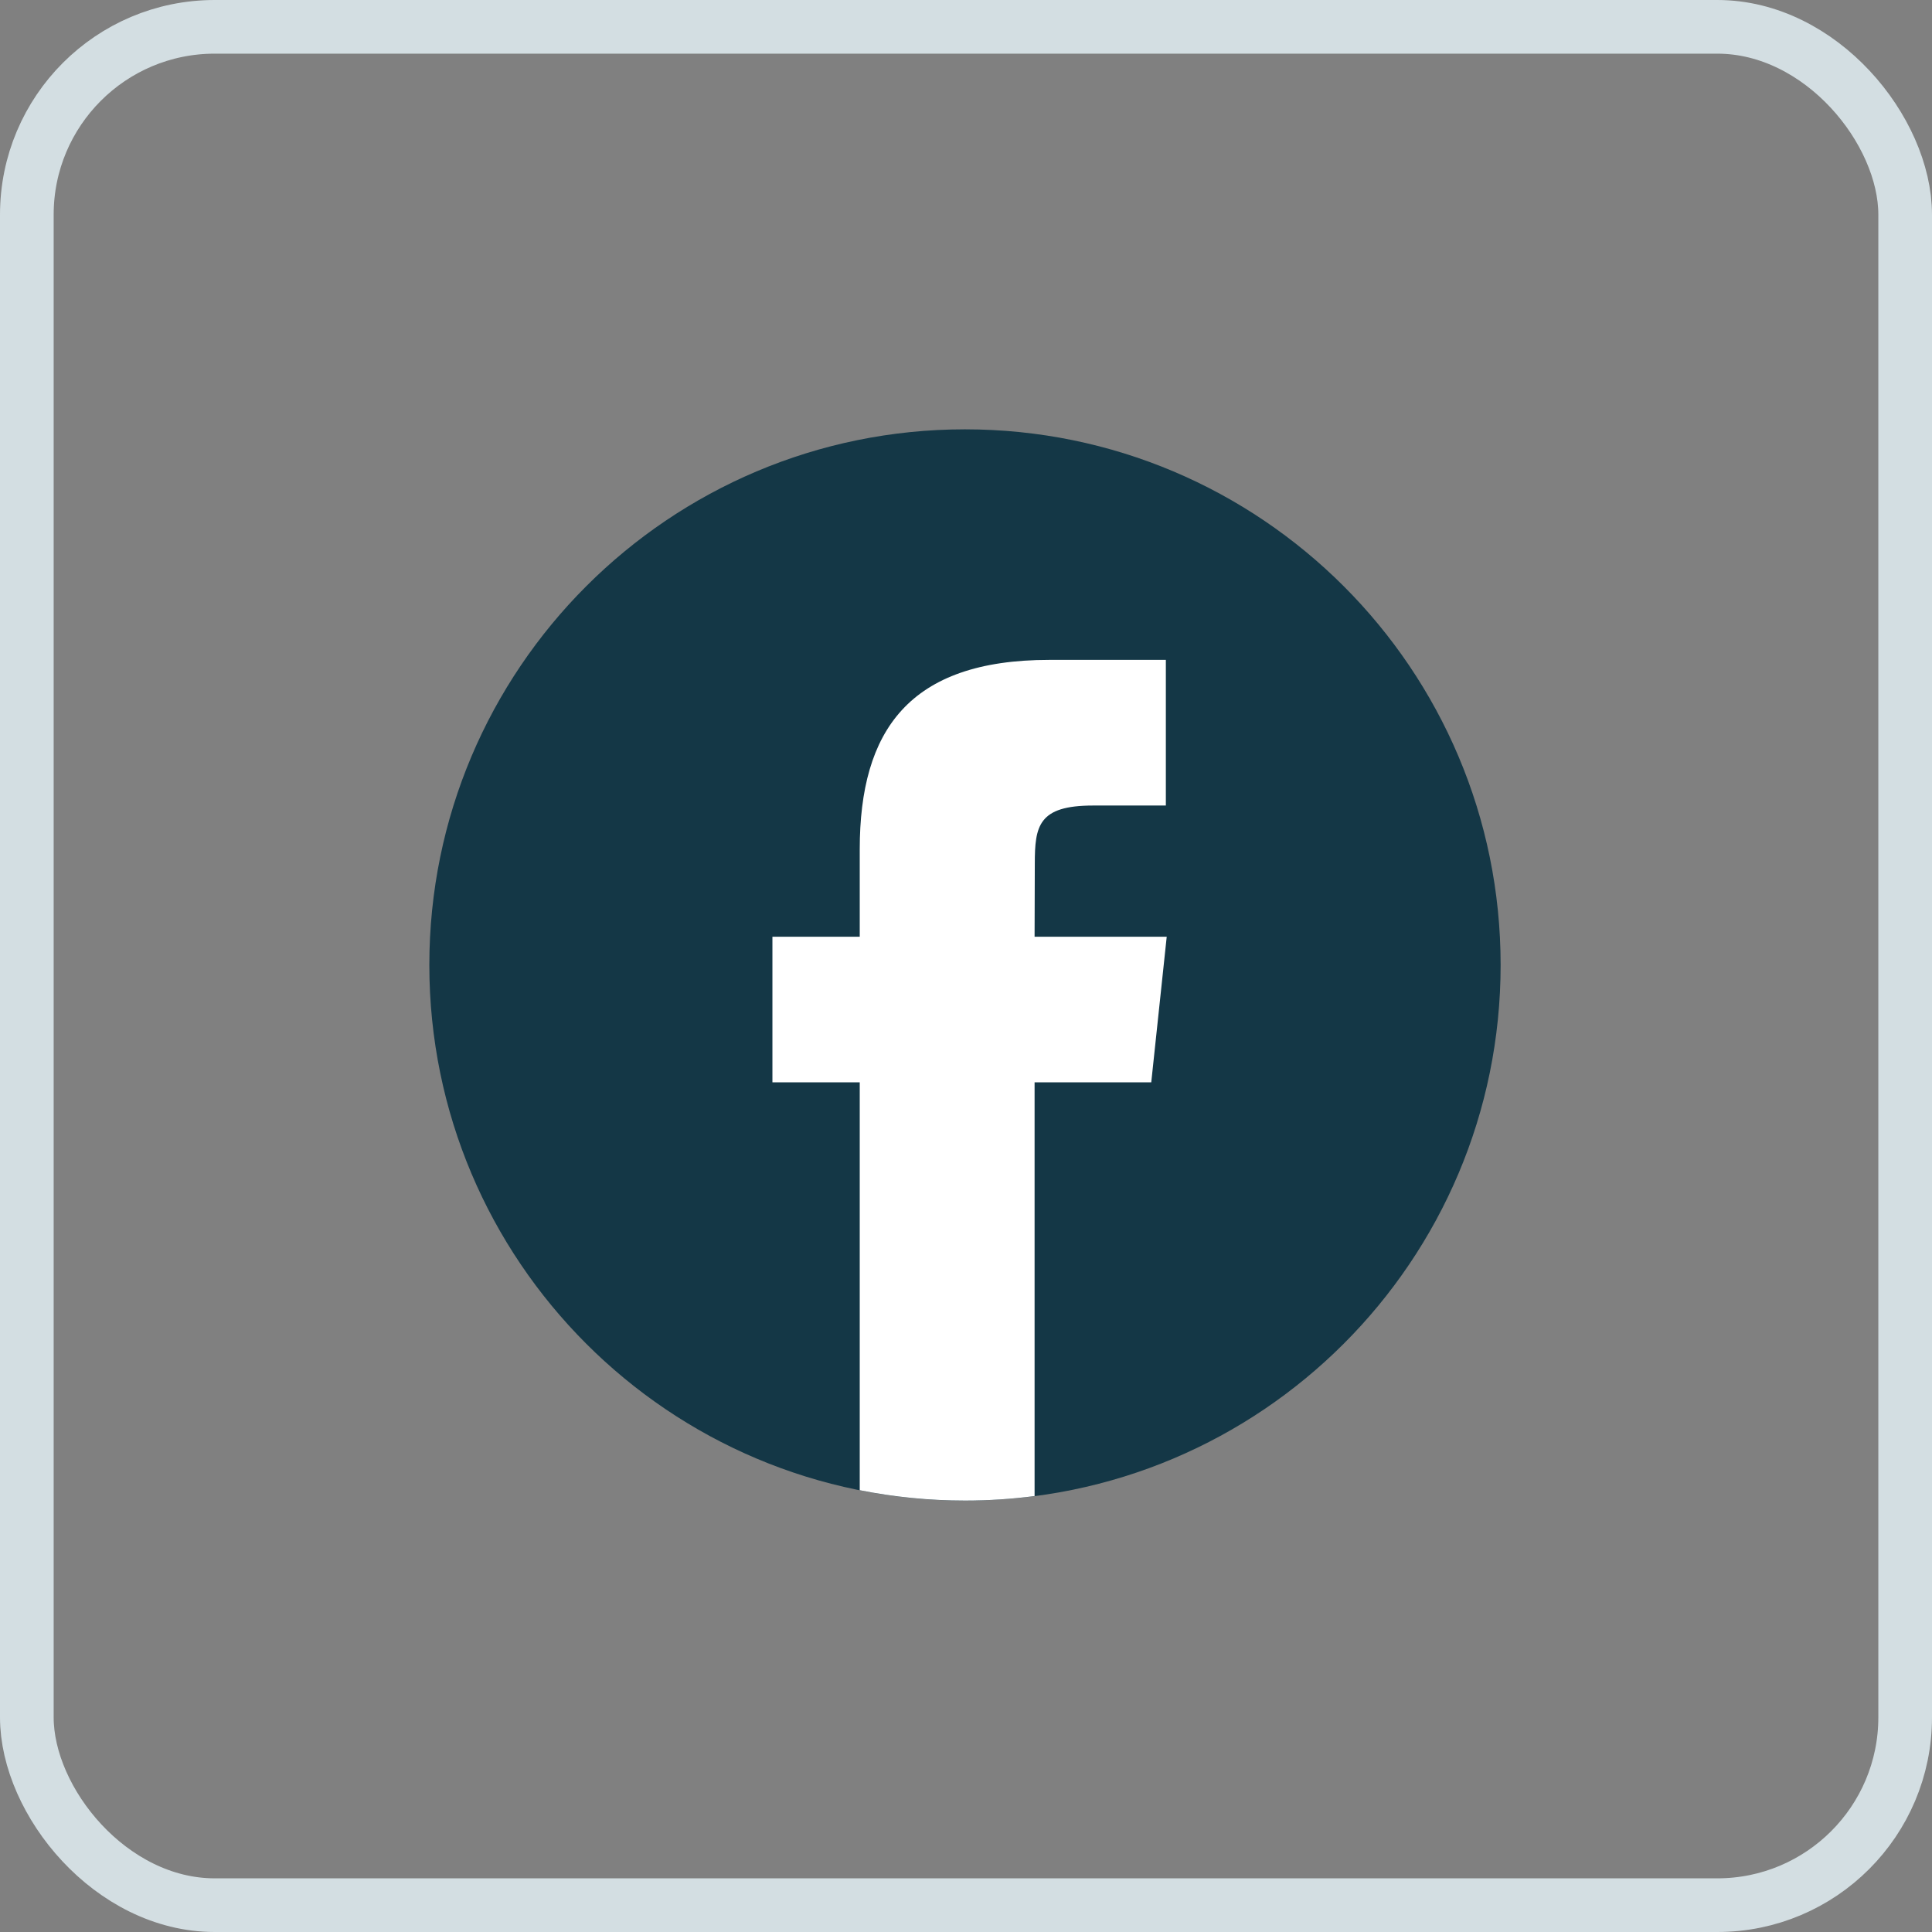
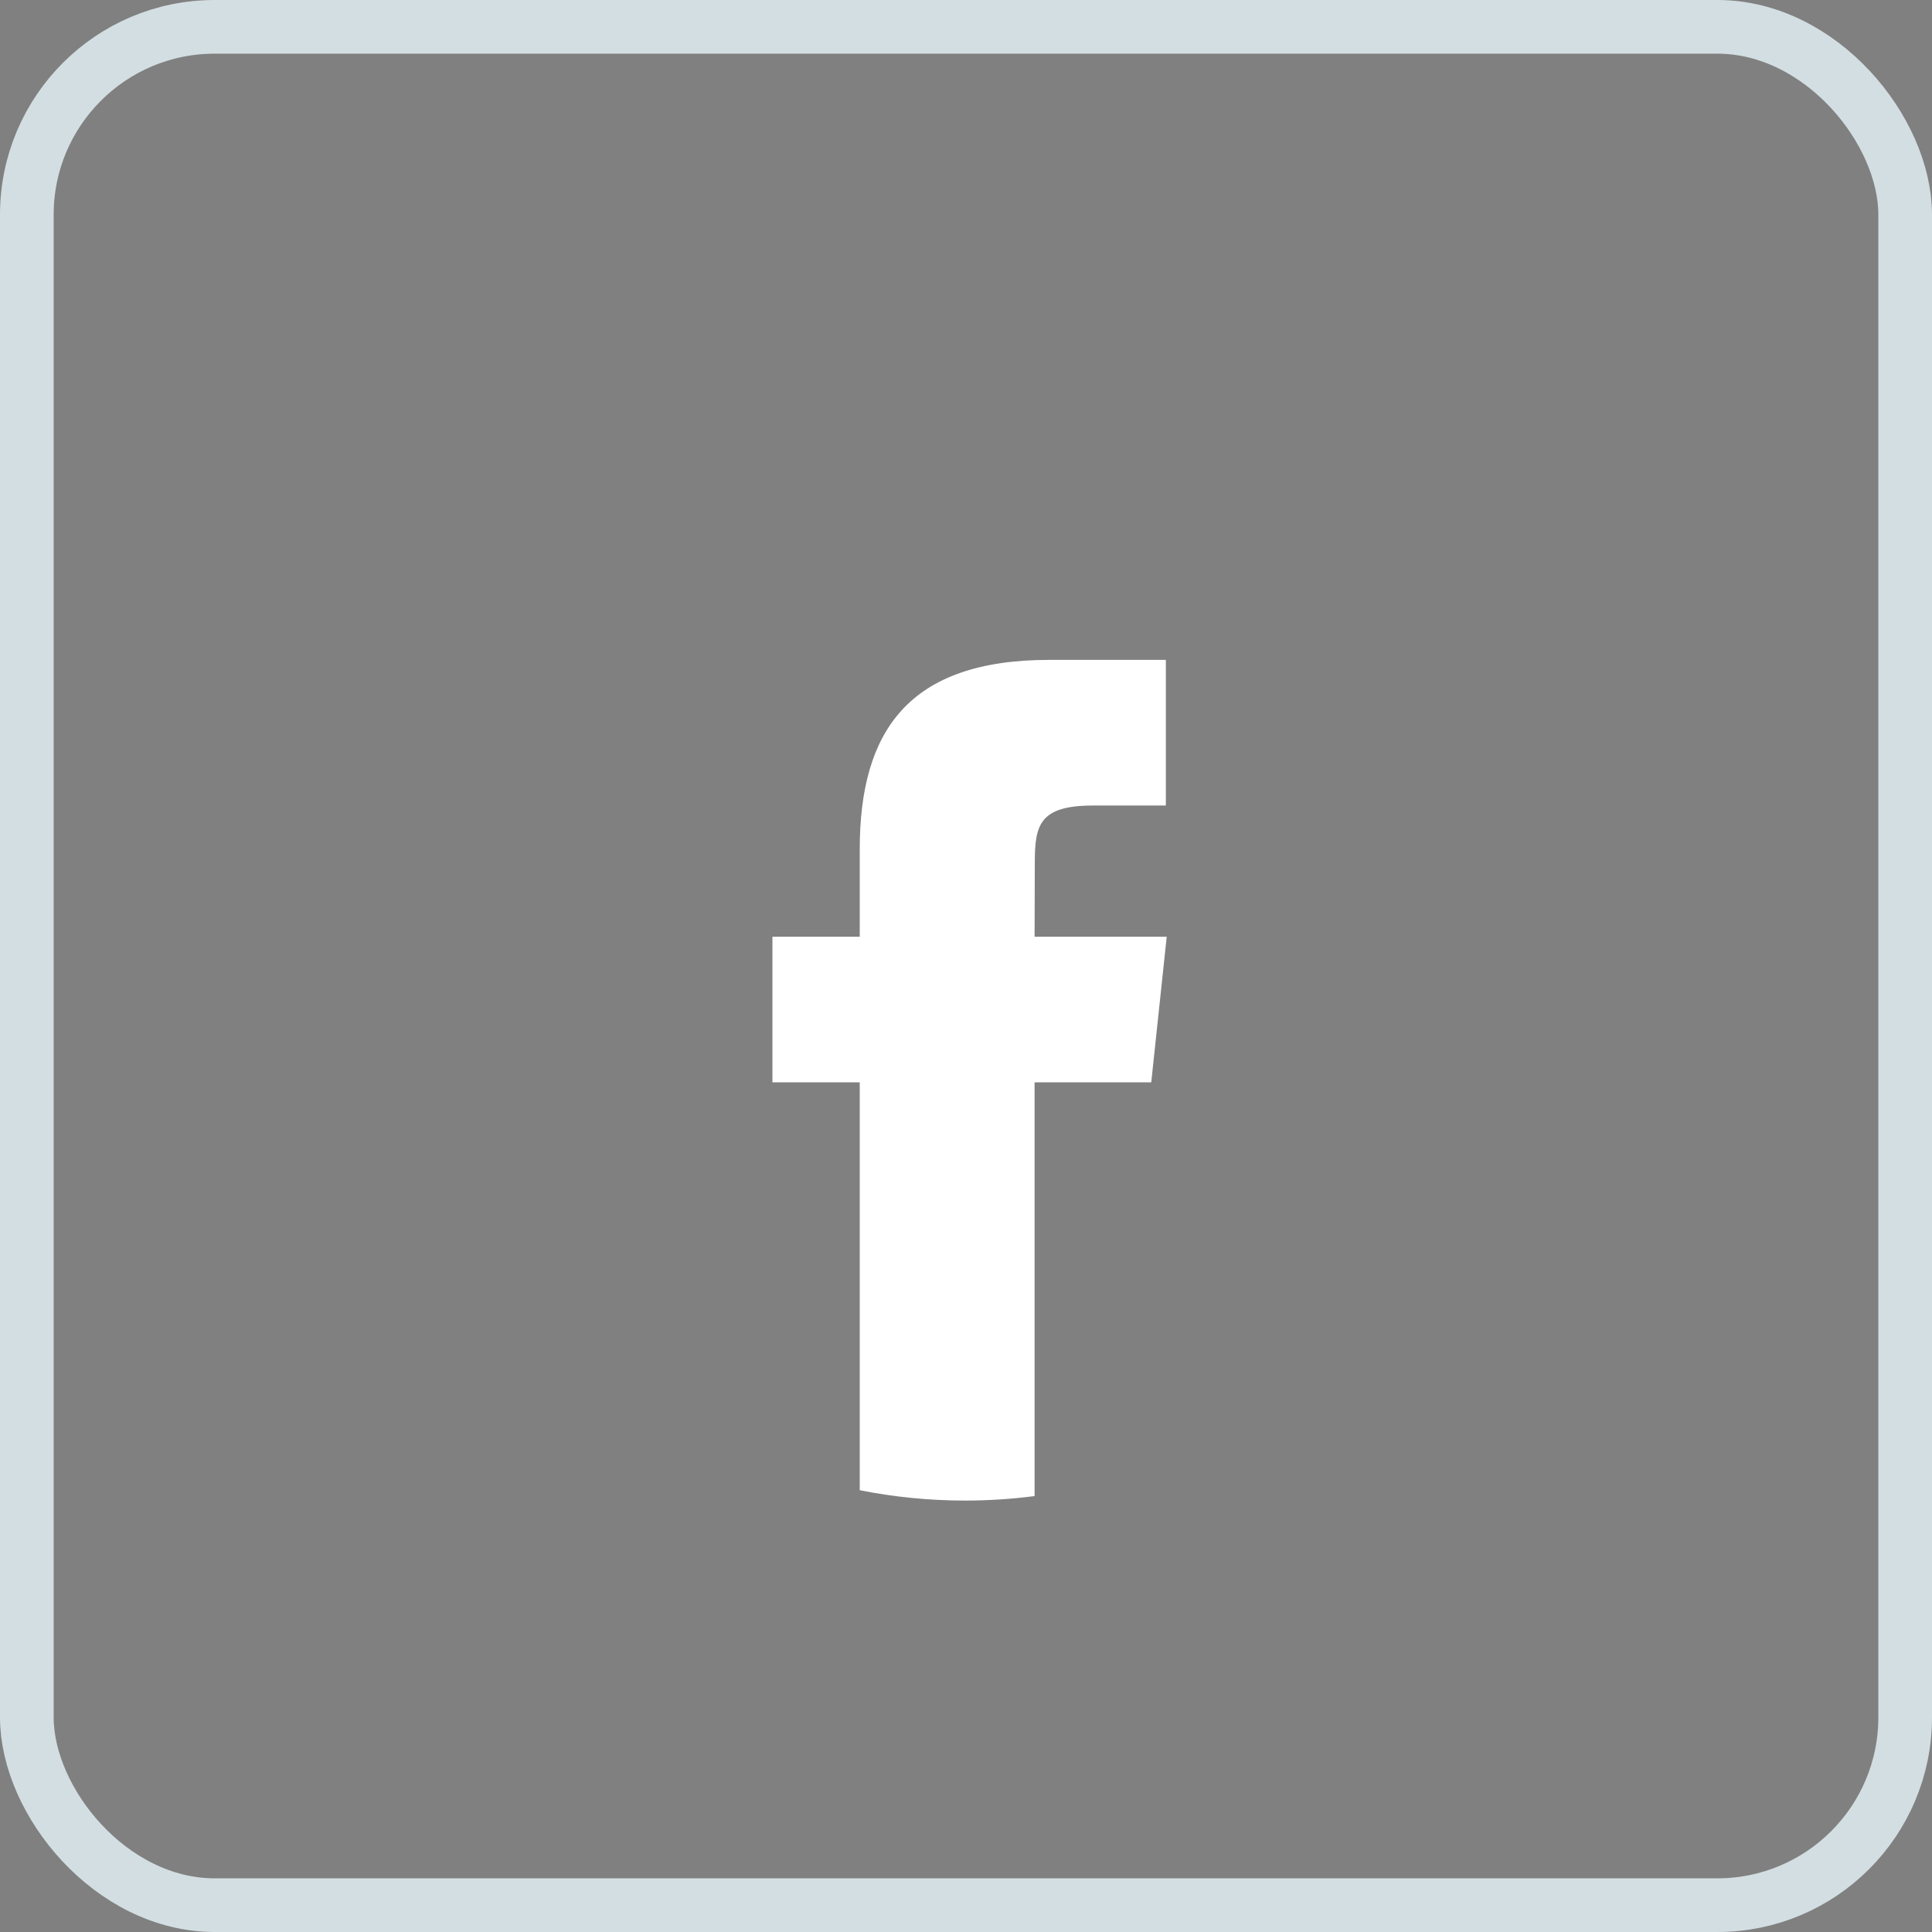
<svg xmlns="http://www.w3.org/2000/svg" width="36" height="36" viewBox="0 0 36 36" fill="none">
  <rect x="0" y="0" width="36" height="36" fill="#808080" stroke="none" />
  <rect x="0.5" y="0.5" width="35" height="35" rx="3.5" stroke="#D3DEE2" />
-   <path fill-rule="evenodd" clip-rule="evenodd" d="M17.981 8C23.493 8 27.962 12.469 27.962 17.981C27.962 23.493 23.493 27.962 17.981 27.962C12.469 27.962 8 23.493 8 17.981C8 12.469 12.469 8 17.981 8Z" fill="#143746" />
  <path d="M19.278 27.877V20.168H21.452L21.74 17.455H19.278L19.282 16.096C19.282 15.389 19.349 15.01 20.366 15.01H21.724V12.296H19.551C16.939 12.296 16.02 13.612 16.02 15.826V17.455H14.393V20.168H16.02V27.768C16.654 27.894 17.31 27.961 17.981 27.961C18.415 27.961 18.848 27.933 19.278 27.877Z" fill="white" />
</svg>